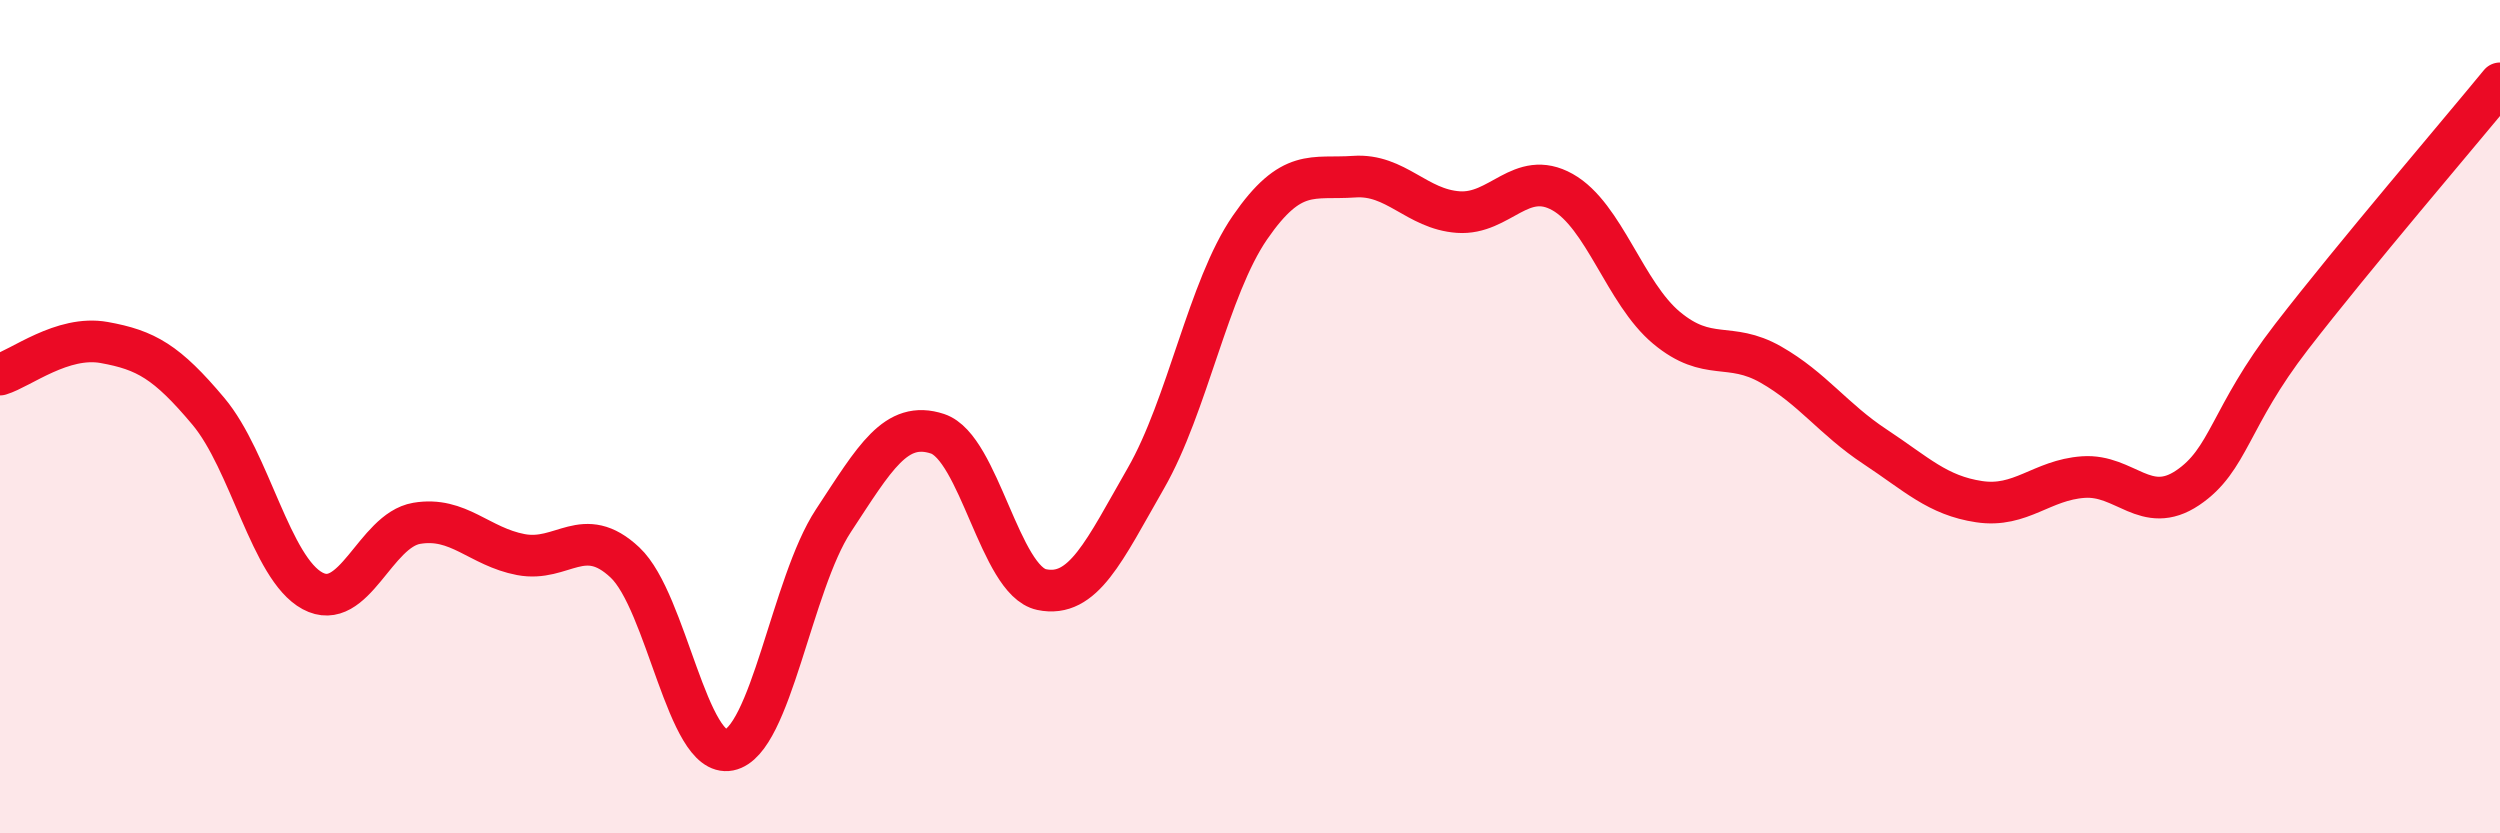
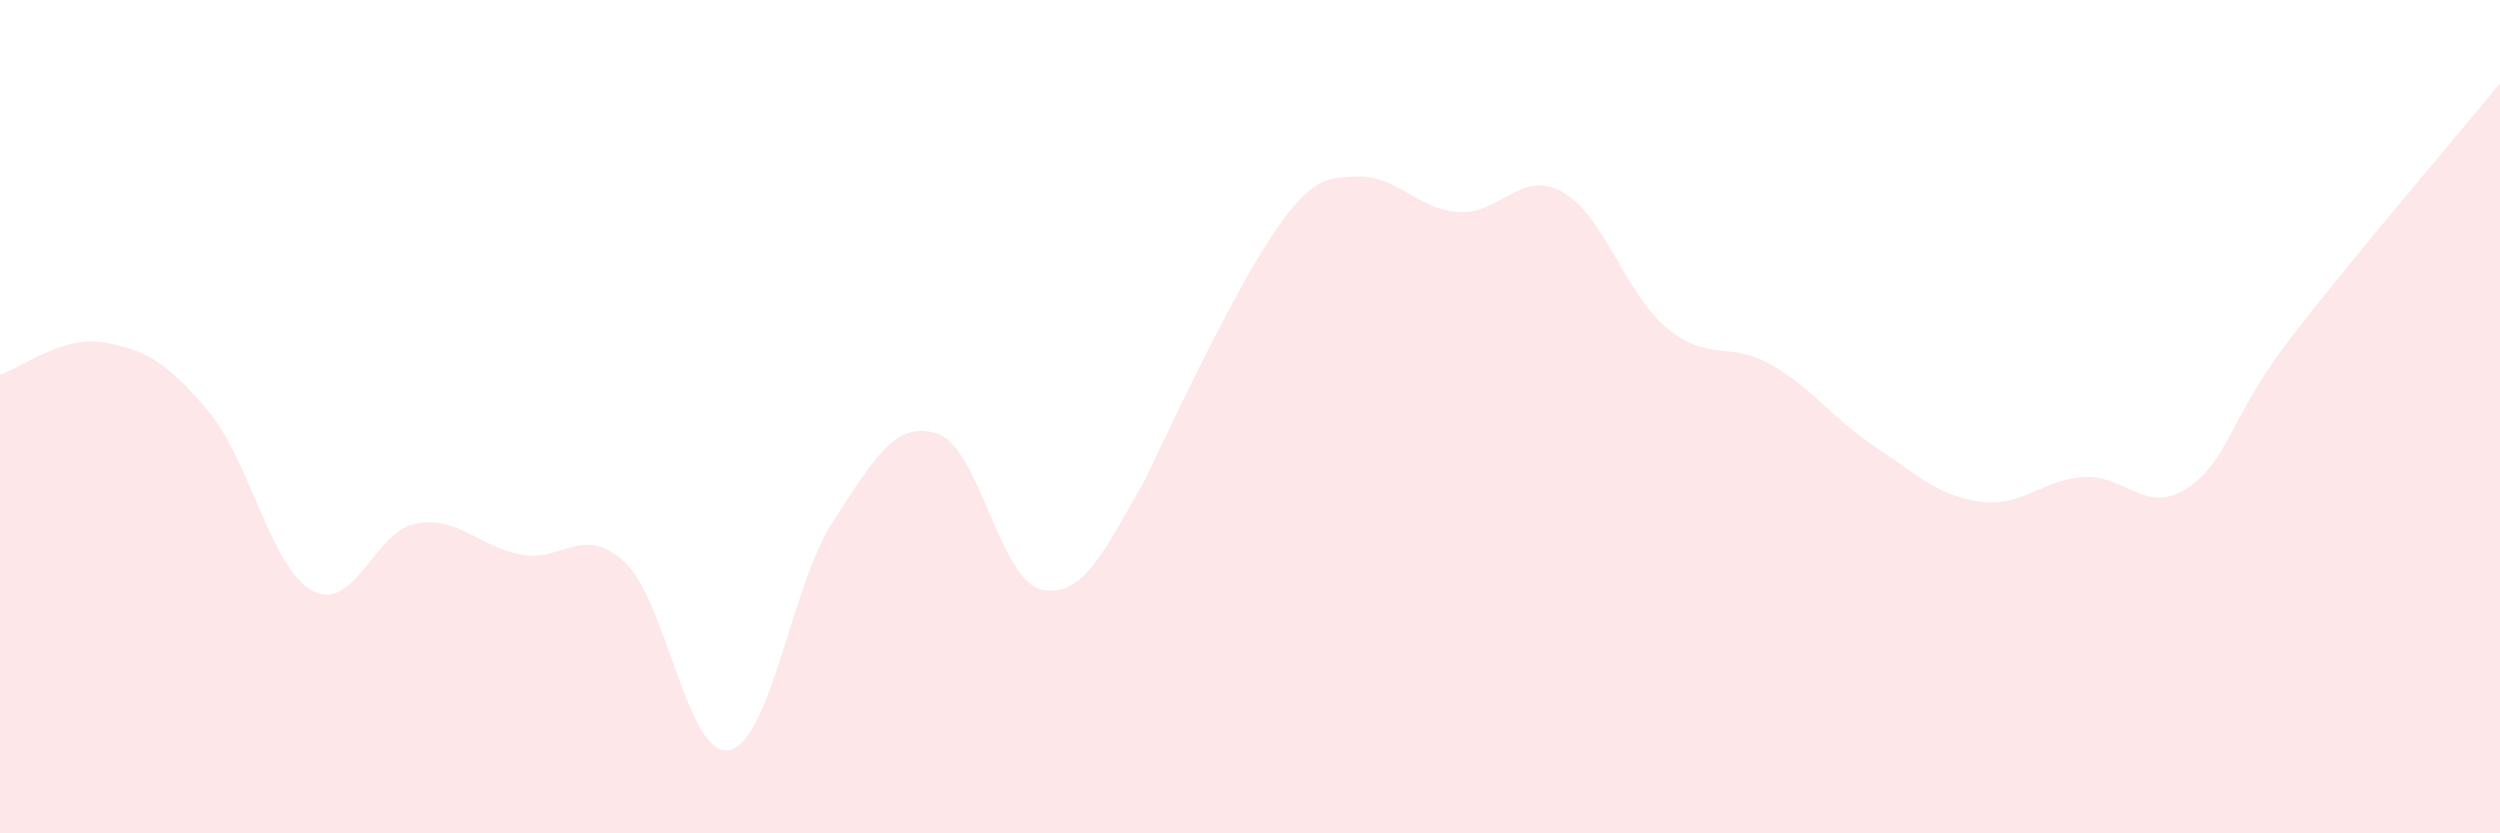
<svg xmlns="http://www.w3.org/2000/svg" width="60" height="20" viewBox="0 0 60 20">
-   <path d="M 0,8.99 C 0.5,8.84 1.5,8.04 2.5,8.22 C 3.5,8.4 4,8.68 5,9.87 C 6,11.06 6.5,13.64 7.5,14.18 C 8.5,14.72 9,12.73 10,12.56 C 11,12.39 11.5,13.12 12.5,13.31 C 13.5,13.5 14,12.56 15,13.5 C 16,14.44 16.5,18.2 17.5,18 C 18.5,17.8 19,14.02 20,12.5 C 21,10.98 21.5,10.08 22.5,10.41 C 23.5,10.74 24,13.94 25,14.15 C 26,14.36 26.5,13.22 27.5,11.48 C 28.5,9.74 29,6.91 30,5.46 C 31,4.01 31.5,4.31 32.5,4.24 C 33.5,4.17 34,5.02 35,5.09 C 36,5.16 36.5,4.05 37.5,4.61 C 38.5,5.17 39,7.04 40,7.87 C 41,8.7 41.5,8.18 42.5,8.75 C 43.5,9.32 44,10.06 45,10.72 C 46,11.38 46.5,11.89 47.5,12.04 C 48.5,12.19 49,11.52 50,11.45 C 51,11.38 51.5,12.38 52.5,11.71 C 53.5,11.04 53.5,10.02 55,8.08 C 56.5,6.14 59,3.22 60,2L60 20L0 20Z" fill="#EB0A25" opacity="0.1" stroke-linecap="round" stroke-linejoin="round" />
-   <path d="M 0,8.99 C 0.5,8.84 1.5,8.04 2.5,8.22 C 3.5,8.4 4,8.68 5,9.87 C 6,11.06 6.5,13.64 7.5,14.18 C 8.5,14.72 9,12.73 10,12.56 C 11,12.39 11.5,13.12 12.5,13.31 C 13.5,13.5 14,12.56 15,13.5 C 16,14.44 16.5,18.2 17.5,18 C 18.5,17.8 19,14.02 20,12.5 C 21,10.98 21.5,10.08 22.5,10.41 C 23.5,10.74 24,13.94 25,14.15 C 26,14.36 26.5,13.22 27.5,11.48 C 28.5,9.74 29,6.91 30,5.46 C 31,4.01 31.5,4.31 32.5,4.24 C 33.5,4.17 34,5.02 35,5.09 C 36,5.16 36.5,4.05 37.5,4.61 C 38.5,5.17 39,7.04 40,7.87 C 41,8.7 41.5,8.18 42.5,8.75 C 43.5,9.32 44,10.06 45,10.72 C 46,11.38 46.5,11.89 47.5,12.04 C 48.5,12.19 49,11.52 50,11.45 C 51,11.38 51.5,12.38 52.5,11.71 C 53.5,11.04 53.5,10.02 55,8.08 C 56.5,6.14 59,3.22 60,2" stroke="#EB0A25" stroke-width="1" fill="none" stroke-linecap="round" stroke-linejoin="round" />
+   <path d="M 0,8.99 C 0.5,8.84 1.5,8.04 2.5,8.22 C 3.5,8.4 4,8.68 5,9.87 C 6,11.06 6.5,13.64 7.5,14.18 C 8.5,14.72 9,12.73 10,12.56 C 11,12.39 11.5,13.12 12.5,13.31 C 13.5,13.5 14,12.56 15,13.5 C 16,14.44 16.5,18.2 17.5,18 C 18.5,17.8 19,14.02 20,12.5 C 21,10.98 21.5,10.08 22.5,10.41 C 23.5,10.74 24,13.94 25,14.15 C 26,14.36 26.5,13.22 27.5,11.48 C 31,4.01 31.5,4.31 32.5,4.24 C 33.5,4.17 34,5.02 35,5.09 C 36,5.16 36.5,4.05 37.5,4.61 C 38.5,5.17 39,7.04 40,7.87 C 41,8.7 41.5,8.18 42.5,8.75 C 43.5,9.32 44,10.06 45,10.72 C 46,11.38 46.5,11.89 47.5,12.04 C 48.5,12.19 49,11.52 50,11.45 C 51,11.38 51.5,12.38 52.5,11.71 C 53.5,11.04 53.5,10.02 55,8.08 C 56.5,6.14 59,3.22 60,2L60 20L0 20Z" fill="#EB0A25" opacity="0.1" stroke-linecap="round" stroke-linejoin="round" />
</svg>